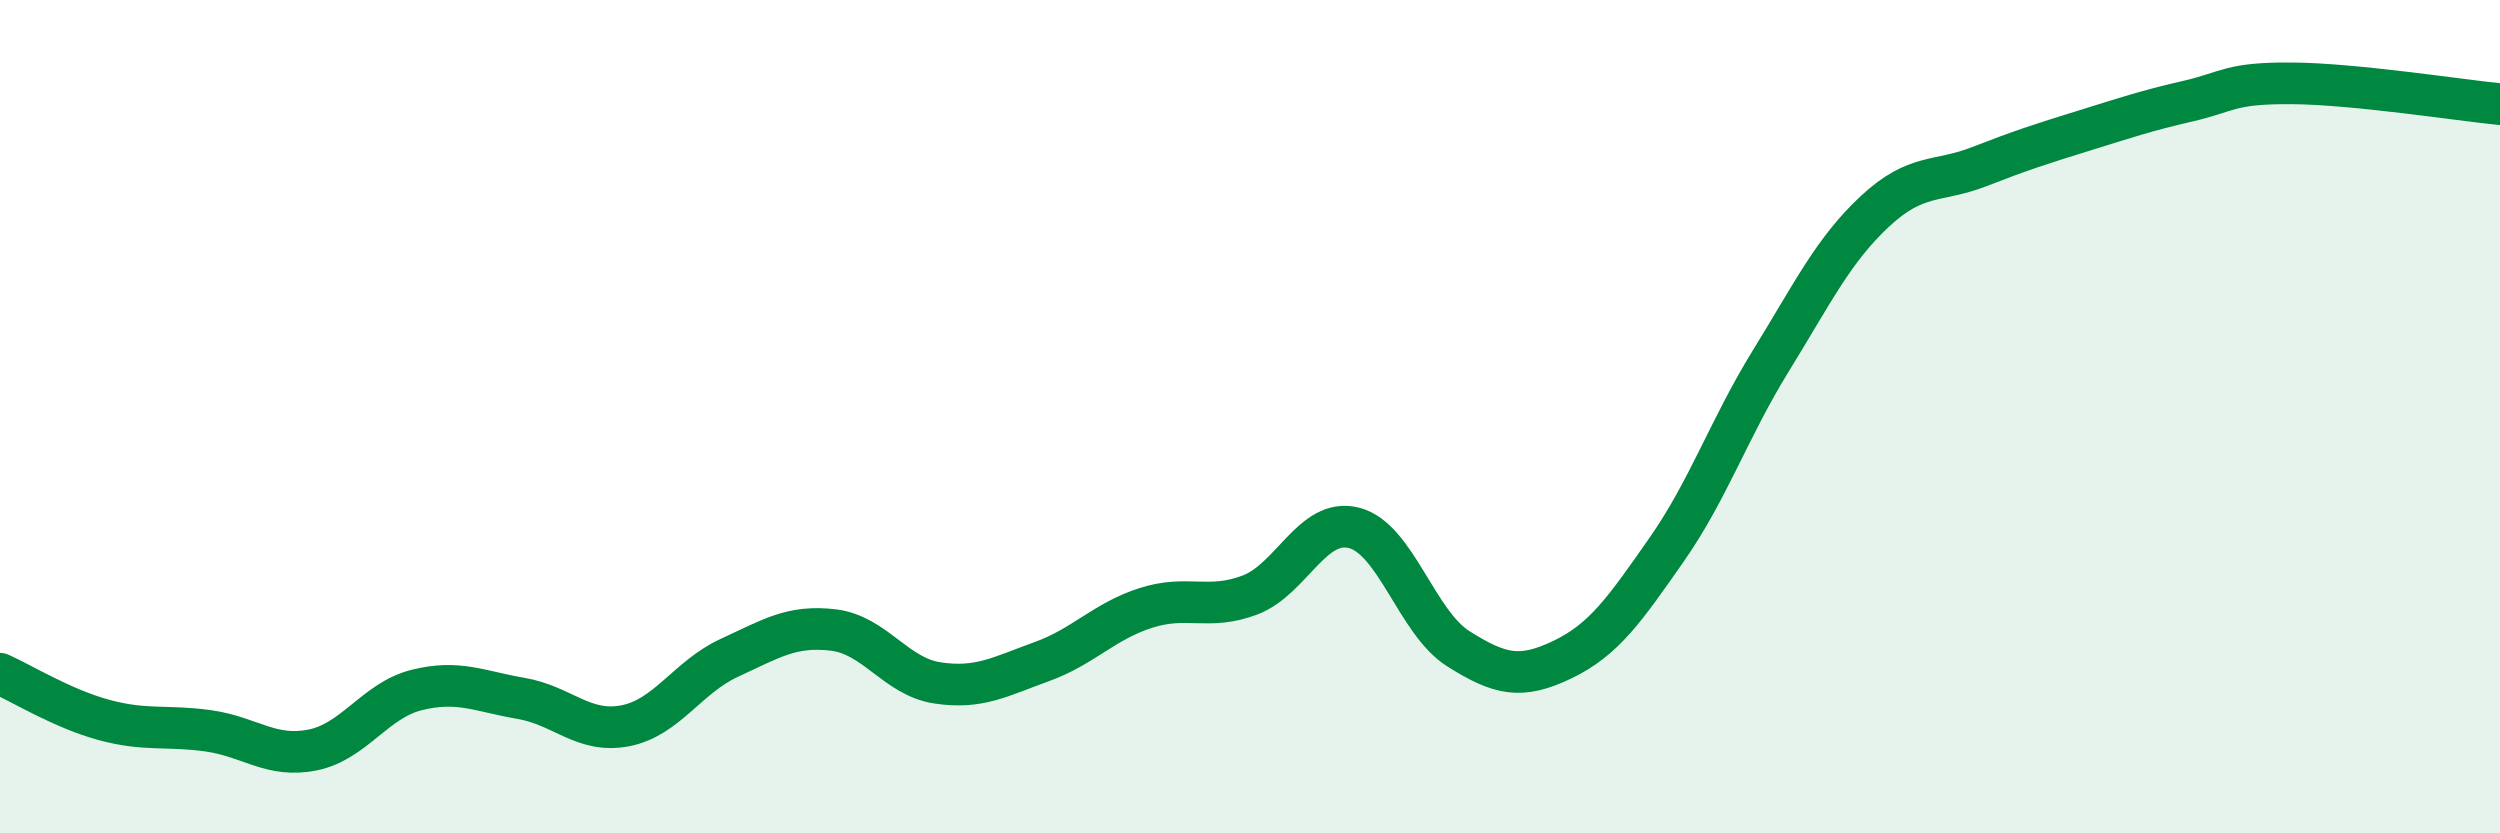
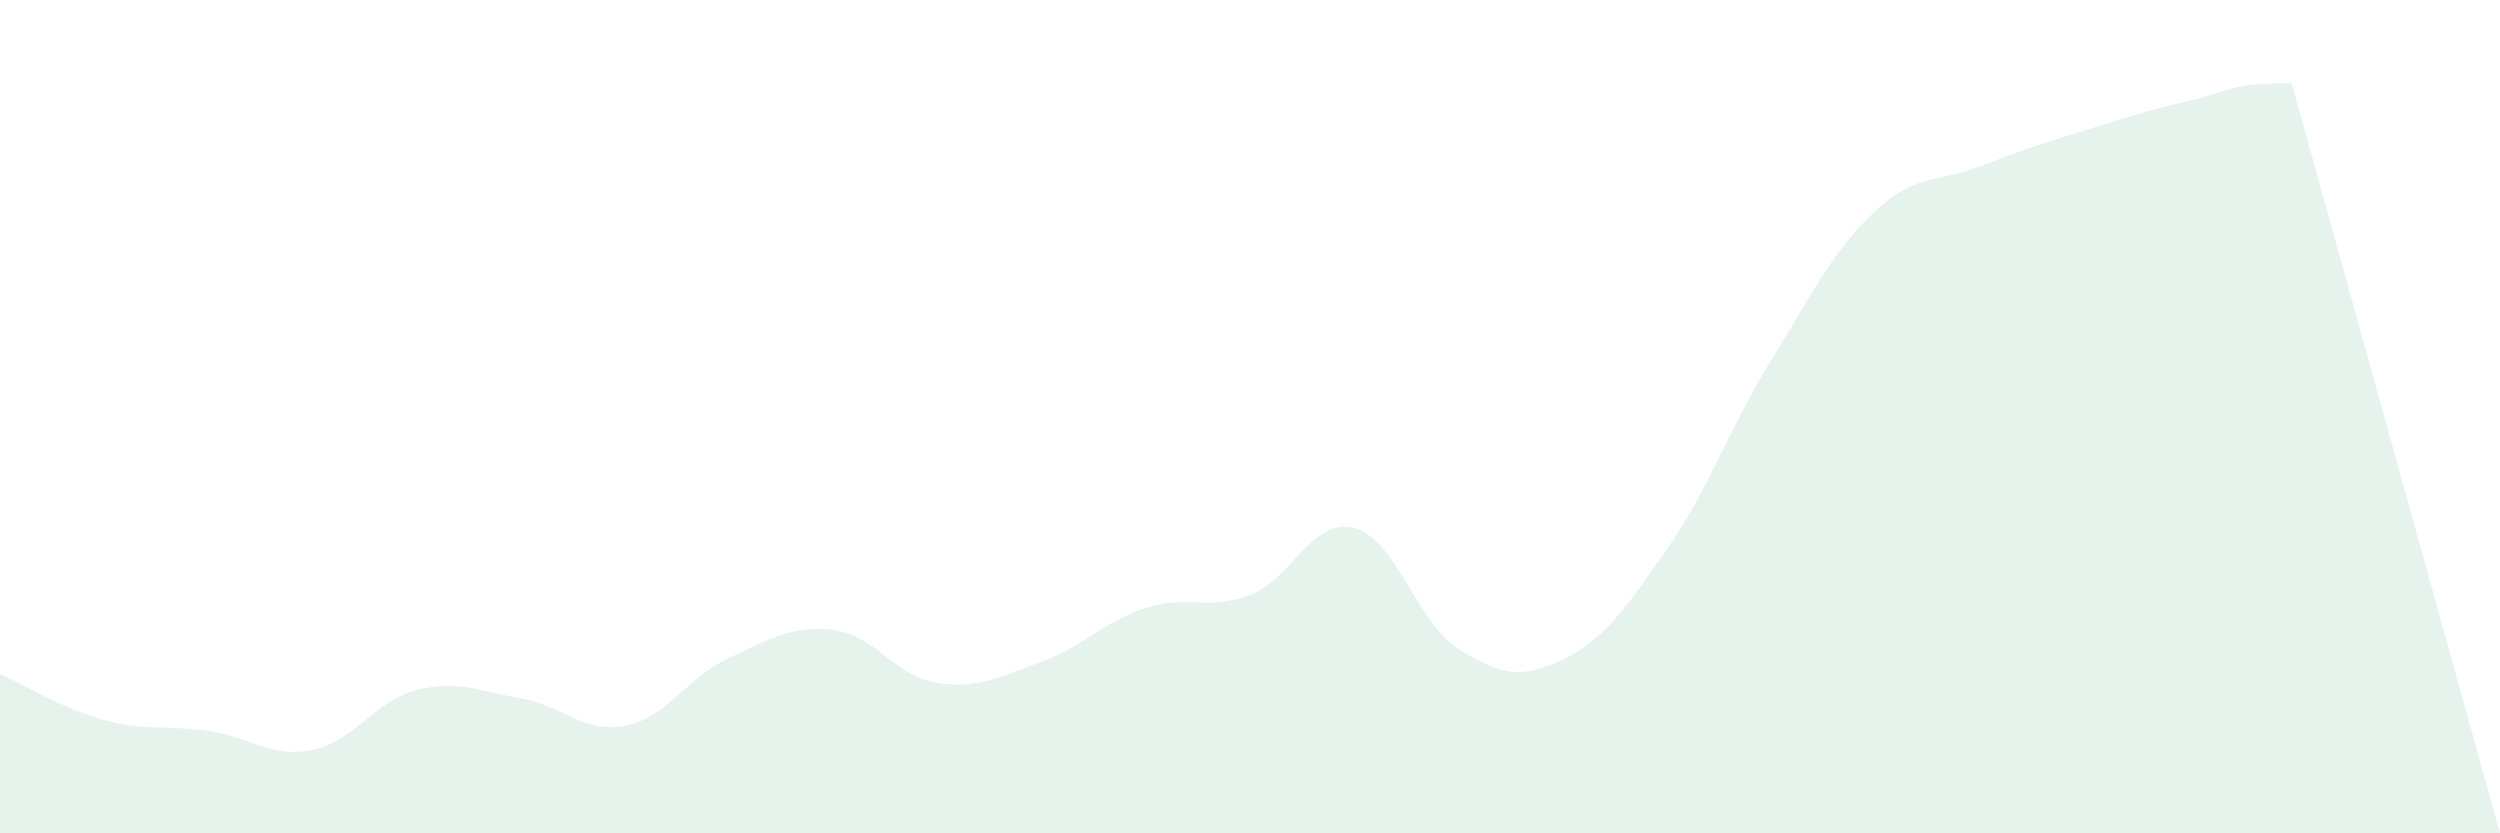
<svg xmlns="http://www.w3.org/2000/svg" width="60" height="20" viewBox="0 0 60 20">
-   <path d="M 0,16.17 C 0.5,16.39 1.5,17.01 2.5,17.28 C 3.5,17.55 4,17.4 5,17.54 C 6,17.68 6.5,18.2 7.5,18 C 8.5,17.8 9,16.81 10,16.56 C 11,16.31 11.5,16.59 12.5,16.76 C 13.5,16.93 14,17.61 15,17.42 C 16,17.23 16.5,16.25 17.5,15.79 C 18.5,15.33 19,15 20,15.12 C 21,15.24 21.5,16.24 22.5,16.39 C 23.5,16.54 24,16.24 25,15.88 C 26,15.52 26.5,14.91 27.5,14.59 C 28.5,14.27 29,14.66 30,14.28 C 31,13.9 31.5,12.41 32.5,12.67 C 33.5,12.93 34,14.94 35,15.57 C 36,16.2 36.5,16.31 37.5,15.83 C 38.5,15.35 39,14.62 40,13.19 C 41,11.76 41.5,10.28 42.5,8.66 C 43.5,7.04 44,6 45,5.07 C 46,4.14 46.5,4.39 47.5,4 C 48.5,3.61 49,3.45 50,3.14 C 51,2.83 51.5,2.66 52.5,2.43 C 53.5,2.2 53.5,1.99 55,2 C 56.5,2.01 59,2.4 60,2.5L60 20L0 20Z" fill="#008740" opacity="0.1" stroke-linecap="round" stroke-linejoin="round" />
-   <path d="M 0,16.17 C 0.5,16.39 1.5,17.01 2.5,17.28 C 3.5,17.55 4,17.4 5,17.54 C 6,17.68 6.5,18.2 7.5,18 C 8.5,17.8 9,16.81 10,16.56 C 11,16.31 11.5,16.59 12.5,16.76 C 13.5,16.93 14,17.61 15,17.42 C 16,17.23 16.5,16.25 17.5,15.79 C 18.5,15.33 19,15 20,15.12 C 21,15.24 21.5,16.24 22.5,16.39 C 23.5,16.54 24,16.24 25,15.88 C 26,15.52 26.5,14.91 27.5,14.59 C 28.5,14.27 29,14.66 30,14.28 C 31,13.9 31.5,12.41 32.5,12.67 C 33.5,12.93 34,14.94 35,15.57 C 36,16.2 36.5,16.31 37.5,15.83 C 38.5,15.35 39,14.62 40,13.19 C 41,11.76 41.5,10.28 42.5,8.66 C 43.5,7.04 44,6 45,5.07 C 46,4.14 46.5,4.39 47.5,4 C 48.5,3.61 49,3.45 50,3.14 C 51,2.83 51.5,2.66 52.5,2.43 C 53.5,2.2 53.5,1.99 55,2 C 56.5,2.01 59,2.4 60,2.5" stroke="#008740" stroke-width="1" fill="none" stroke-linecap="round" stroke-linejoin="round" />
+   <path d="M 0,16.17 C 0.5,16.39 1.5,17.01 2.5,17.28 C 3.5,17.55 4,17.4 5,17.54 C 6,17.68 6.5,18.2 7.5,18 C 8.5,17.8 9,16.81 10,16.56 C 11,16.31 11.5,16.59 12.5,16.76 C 13.5,16.93 14,17.61 15,17.42 C 16,17.23 16.5,16.25 17.5,15.79 C 18.5,15.33 19,15 20,15.12 C 21,15.24 21.5,16.24 22.5,16.39 C 23.5,16.54 24,16.24 25,15.88 C 26,15.52 26.5,14.91 27.5,14.59 C 28.5,14.27 29,14.66 30,14.28 C 31,13.9 31.5,12.41 32.5,12.67 C 33.5,12.93 34,14.94 35,15.57 C 36,16.2 36.5,16.31 37.5,15.83 C 38.5,15.35 39,14.62 40,13.19 C 41,11.76 41.5,10.28 42.5,8.66 C 43.5,7.04 44,6 45,5.07 C 46,4.14 46.5,4.39 47.5,4 C 48.5,3.61 49,3.45 50,3.14 C 51,2.83 51.5,2.66 52.5,2.43 C 53.5,2.2 53.5,1.99 55,2 L60 20L0 20Z" fill="#008740" opacity="0.1" stroke-linecap="round" stroke-linejoin="round" />
</svg>